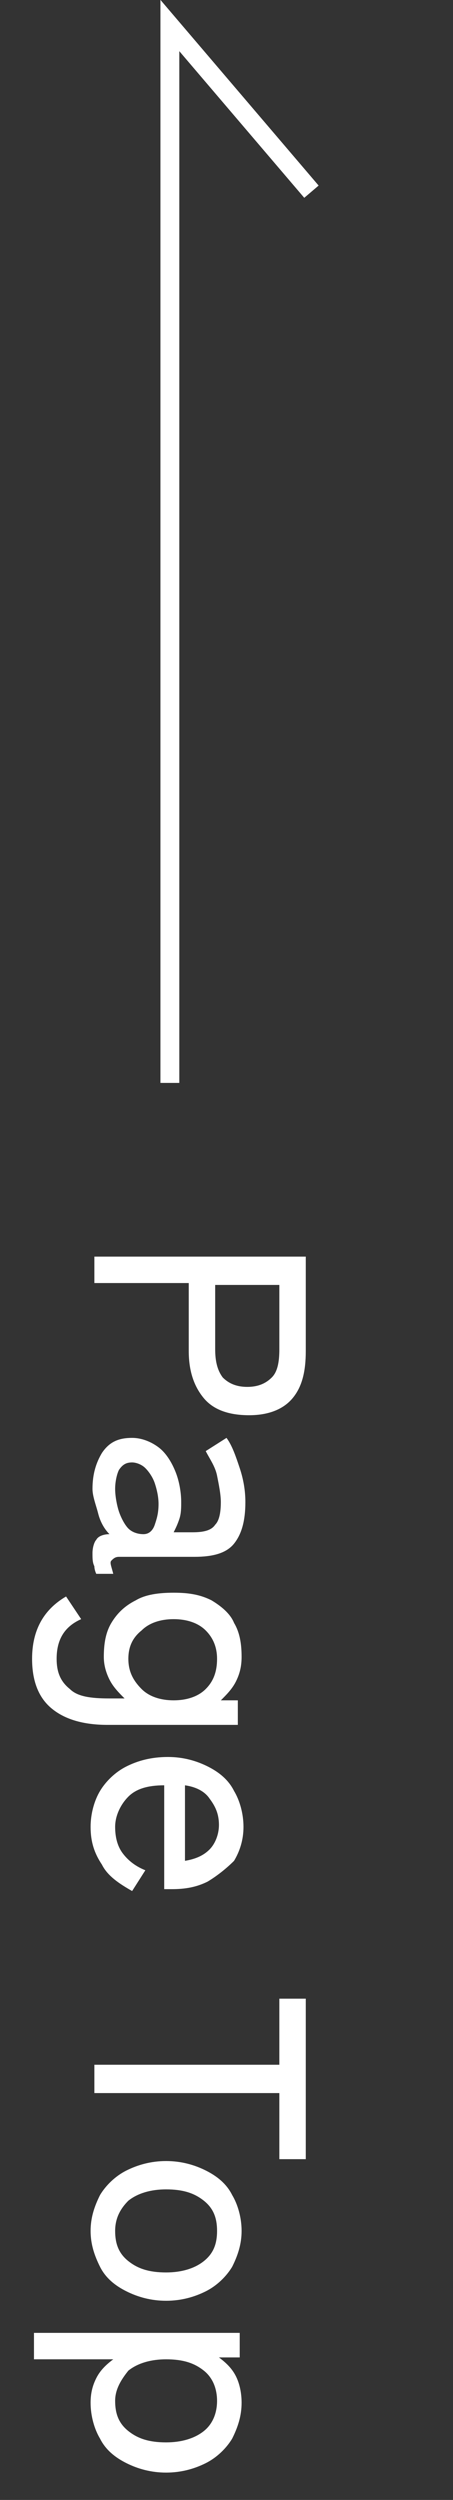
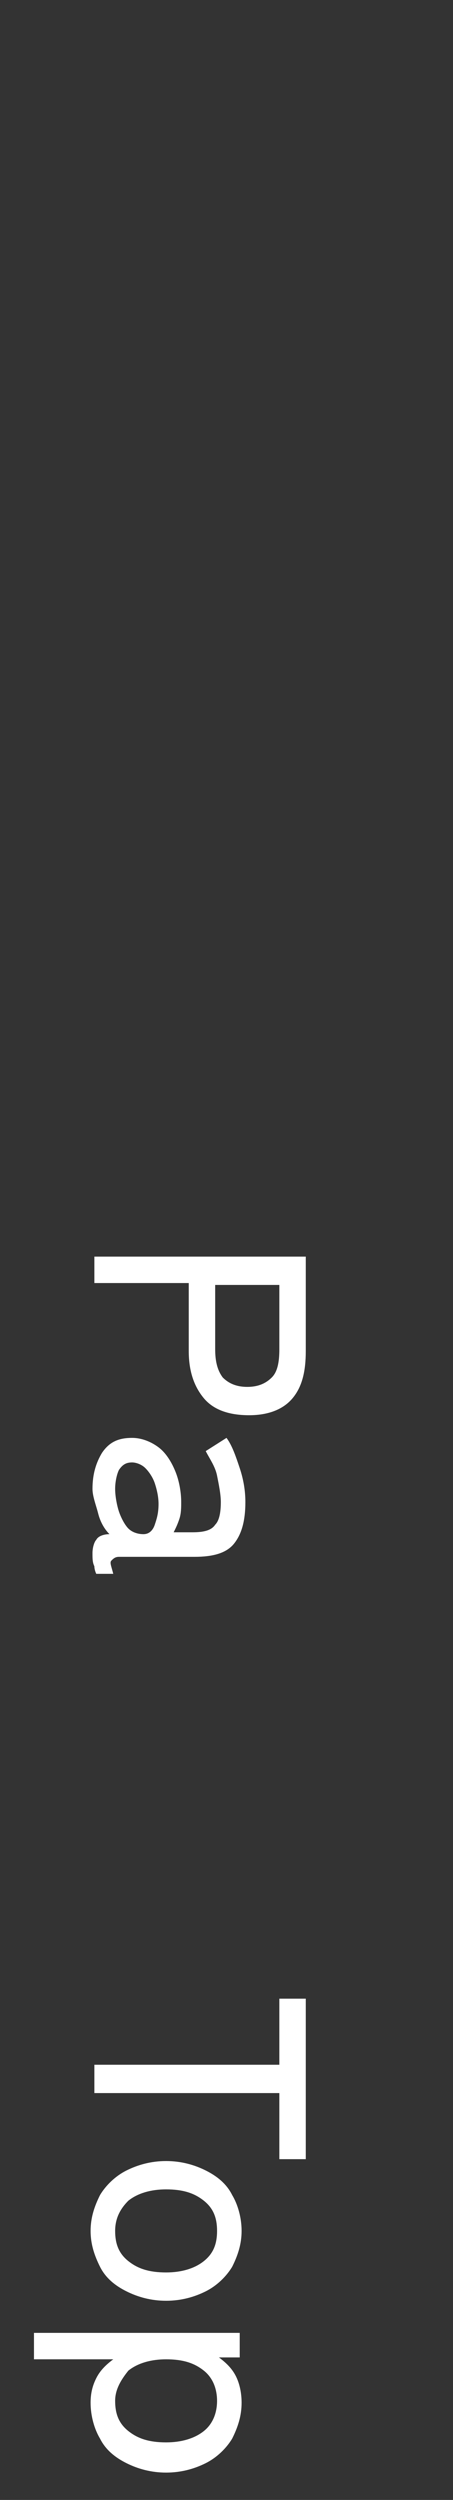
<svg xmlns="http://www.w3.org/2000/svg" version="1.1" id="レイヤー_1" x="0px" y="0px" viewBox="0 0 24 132.4" style="enable-background:new 0 0 24 132.4;" xml:space="preserve">
  <rect x="0" y="0" width="24" height="132.4" fill="#333333" stroke="none" />
  <style type="text/css">
	.st0{fill:none;stroke:#FFFFFF;stroke-miterlimit:10;}
	.st1{enable-background:new    ;}
	.st2{fill:#FFFFFF;}
</style>
  <g transform="translate(0 1.352)">
-     <path class="st0" d="M9,56V0l7.5,8.8" />
    <g class="st1">
      <path class="st2" d="M5,65.2h11.2v5c0,1.1-0.2,1.9-0.7,2.5c-0.5,0.6-1.3,0.9-2.3,0.9c-1.1,0-1.9-0.3-2.4-0.9    c-0.5-0.6-0.8-1.4-0.8-2.5v-3.6H5V65.2z M11.4,66.7v3.4c0,0.6,0.1,1.1,0.4,1.5c0.3,0.3,0.7,0.5,1.3,0.5c0.6,0,1-0.2,1.3-0.5    s0.4-0.8,0.4-1.5v-3.4H11.4z" />
      <path class="st2" d="M4.9,77.5c0-0.8,0.2-1.4,0.5-1.9C5.8,75,6.3,74.8,7,74.8c0.5,0,1,0.2,1.4,0.5s0.7,0.8,0.9,1.3    s0.3,1.1,0.3,1.6c0,0.3,0,0.6-0.1,0.9s-0.2,0.5-0.3,0.7h1c0.6,0,1-0.1,1.2-0.4c0.2-0.2,0.3-0.6,0.3-1.2c0-0.4-0.1-0.9-0.2-1.4    s-0.4-0.9-0.6-1.3l1.1-0.7c0.3,0.4,0.5,1,0.7,1.6c0.2,0.6,0.3,1.2,0.3,1.8c0,1-0.2,1.7-0.6,2.2c-0.4,0.5-1.1,0.7-2.1,0.7H6.3    c-0.2,0-0.3,0.1-0.4,0.2s0,0.3,0.1,0.7H5.1C5.1,82,5,81.8,5,81.6c-0.1-0.2-0.1-0.4-0.1-0.7c0-0.3,0.1-0.6,0.2-0.7    c0.1-0.2,0.4-0.3,0.7-0.3c-0.3-0.3-0.5-0.7-0.6-1.1S4.9,77.9,4.9,77.5z M6.1,77.5c0,0.4,0.1,0.9,0.2,1.2s0.3,0.7,0.5,0.9    c0.2,0.2,0.5,0.3,0.8,0.3c0.3,0,0.5-0.2,0.6-0.5c0.1-0.3,0.2-0.6,0.2-1.1c0-0.4-0.1-0.8-0.2-1.1c-0.1-0.3-0.3-0.6-0.5-0.8    c-0.2-0.2-0.5-0.3-0.7-0.3c-0.3,0-0.5,0.1-0.7,0.4C6.2,76.7,6.1,77.1,6.1,77.5z" />
-       <path class="st2" d="M1.7,86.5c0-1.5,0.6-2.6,1.8-3.3l0.8,1.2C3.4,84.8,3,85.5,3,86.5c0,0.7,0.2,1.2,0.7,1.6    c0.4,0.4,1.1,0.5,2.1,0.5h0.8C6.3,88.3,6,88,5.8,87.6c-0.2-0.4-0.3-0.8-0.3-1.2c0-0.7,0.1-1.3,0.4-1.8s0.7-0.9,1.3-1.2    c0.5-0.3,1.2-0.4,2-0.4c0.8,0,1.4,0.1,2,0.4c0.5,0.3,1,0.7,1.2,1.2c0.3,0.5,0.4,1.1,0.4,1.8c0,0.5-0.1,0.9-0.3,1.3s-0.5,0.7-0.8,1    l0.9,0V90H5.7c-1.3,0-2.3-0.3-3-0.9C2,88.5,1.7,87.6,1.7,86.5z M6.8,86.5c0,0.6,0.2,1.1,0.7,1.6c0.4,0.4,1,0.6,1.7,0.6    s1.3-0.2,1.7-0.6c0.4-0.4,0.6-0.9,0.6-1.6c0-0.6-0.2-1.1-0.6-1.5s-1-0.6-1.7-0.6S7.9,84.6,7.5,85C7,85.4,6.8,85.9,6.8,86.5z" />
-       <path class="st2" d="M4.8,95.4c0-0.7,0.2-1.4,0.5-1.9s0.8-1,1.4-1.3s1.3-0.5,2.2-0.5c0.8,0,1.5,0.2,2.1,0.5s1.1,0.7,1.4,1.3    c0.3,0.5,0.5,1.2,0.5,1.9s-0.2,1.3-0.5,1.8C12,97.6,11.5,98,11,98.3c-0.6,0.3-1.2,0.4-1.9,0.4H8.7v-5.5c-0.9,0-1.5,0.2-1.9,0.6    c-0.4,0.4-0.7,1-0.7,1.6c0,0.5,0.1,1,0.4,1.4s0.7,0.7,1.2,0.9L7,98.8c-0.7-0.4-1.3-0.8-1.6-1.4C5,96.8,4.8,96.2,4.8,95.4z     M9.8,93.2v4c0.6-0.1,1-0.3,1.3-0.6c0.3-0.3,0.5-0.8,0.5-1.3c0-0.6-0.2-1-0.5-1.4C10.9,93.6,10.5,93.3,9.8,93.2z" />
      <path class="st2" d="M5,108h9.8v-3.5h1.4v8.5h-1.4v-3.5H5V108z" />
      <path class="st2" d="M4.8,116.8c0-0.7,0.2-1.3,0.5-1.9c0.3-0.5,0.8-1,1.4-1.3c0.6-0.3,1.3-0.5,2.1-0.5c0.8,0,1.5,0.2,2.1,0.5    s1.1,0.7,1.4,1.3c0.3,0.5,0.5,1.2,0.5,1.9c0,0.7-0.2,1.3-0.5,1.9c-0.3,0.5-0.8,1-1.4,1.3c-0.6,0.3-1.3,0.5-2.1,0.5    c-0.8,0-1.5-0.2-2.1-0.5c-0.6-0.3-1.1-0.7-1.4-1.3C5,118.1,4.8,117.5,4.8,116.8z M6.1,116.8c0,0.7,0.2,1.2,0.7,1.6    c0.5,0.4,1.1,0.6,2,0.6c0.8,0,1.5-0.2,2-0.6c0.5-0.4,0.7-0.9,0.7-1.6c0-0.7-0.2-1.2-0.7-1.6c-0.5-0.4-1.1-0.6-2-0.6    c-0.8,0-1.5,0.2-2,0.6C6.4,115.6,6.1,116.1,6.1,116.8z" />
      <path class="st2" d="M1.8,122.2h10.9v1.3l-1.1,0c0.4,0.3,0.7,0.6,0.9,1c0.2,0.4,0.3,0.9,0.3,1.4c0,0.7-0.2,1.3-0.5,1.9    c-0.3,0.5-0.8,1-1.4,1.3s-1.3,0.5-2.1,0.5c-0.8,0-1.5-0.2-2.1-0.5s-1.1-0.7-1.4-1.3c-0.3-0.5-0.5-1.2-0.5-1.9    c0-0.5,0.1-0.9,0.3-1.3s0.5-0.7,0.9-1H1.8V122.2z M6.1,125.8c0,0.7,0.2,1.2,0.7,1.6c0.5,0.4,1.1,0.6,2,0.6c0.8,0,1.5-0.2,2-0.6    c0.5-0.4,0.7-1,0.7-1.6s-0.2-1.2-0.7-1.6c-0.5-0.4-1.1-0.6-2-0.6c-0.8,0-1.5,0.2-2,0.6C6.4,124.7,6.1,125.2,6.1,125.8z" />
    </g>
  </g>
</svg>